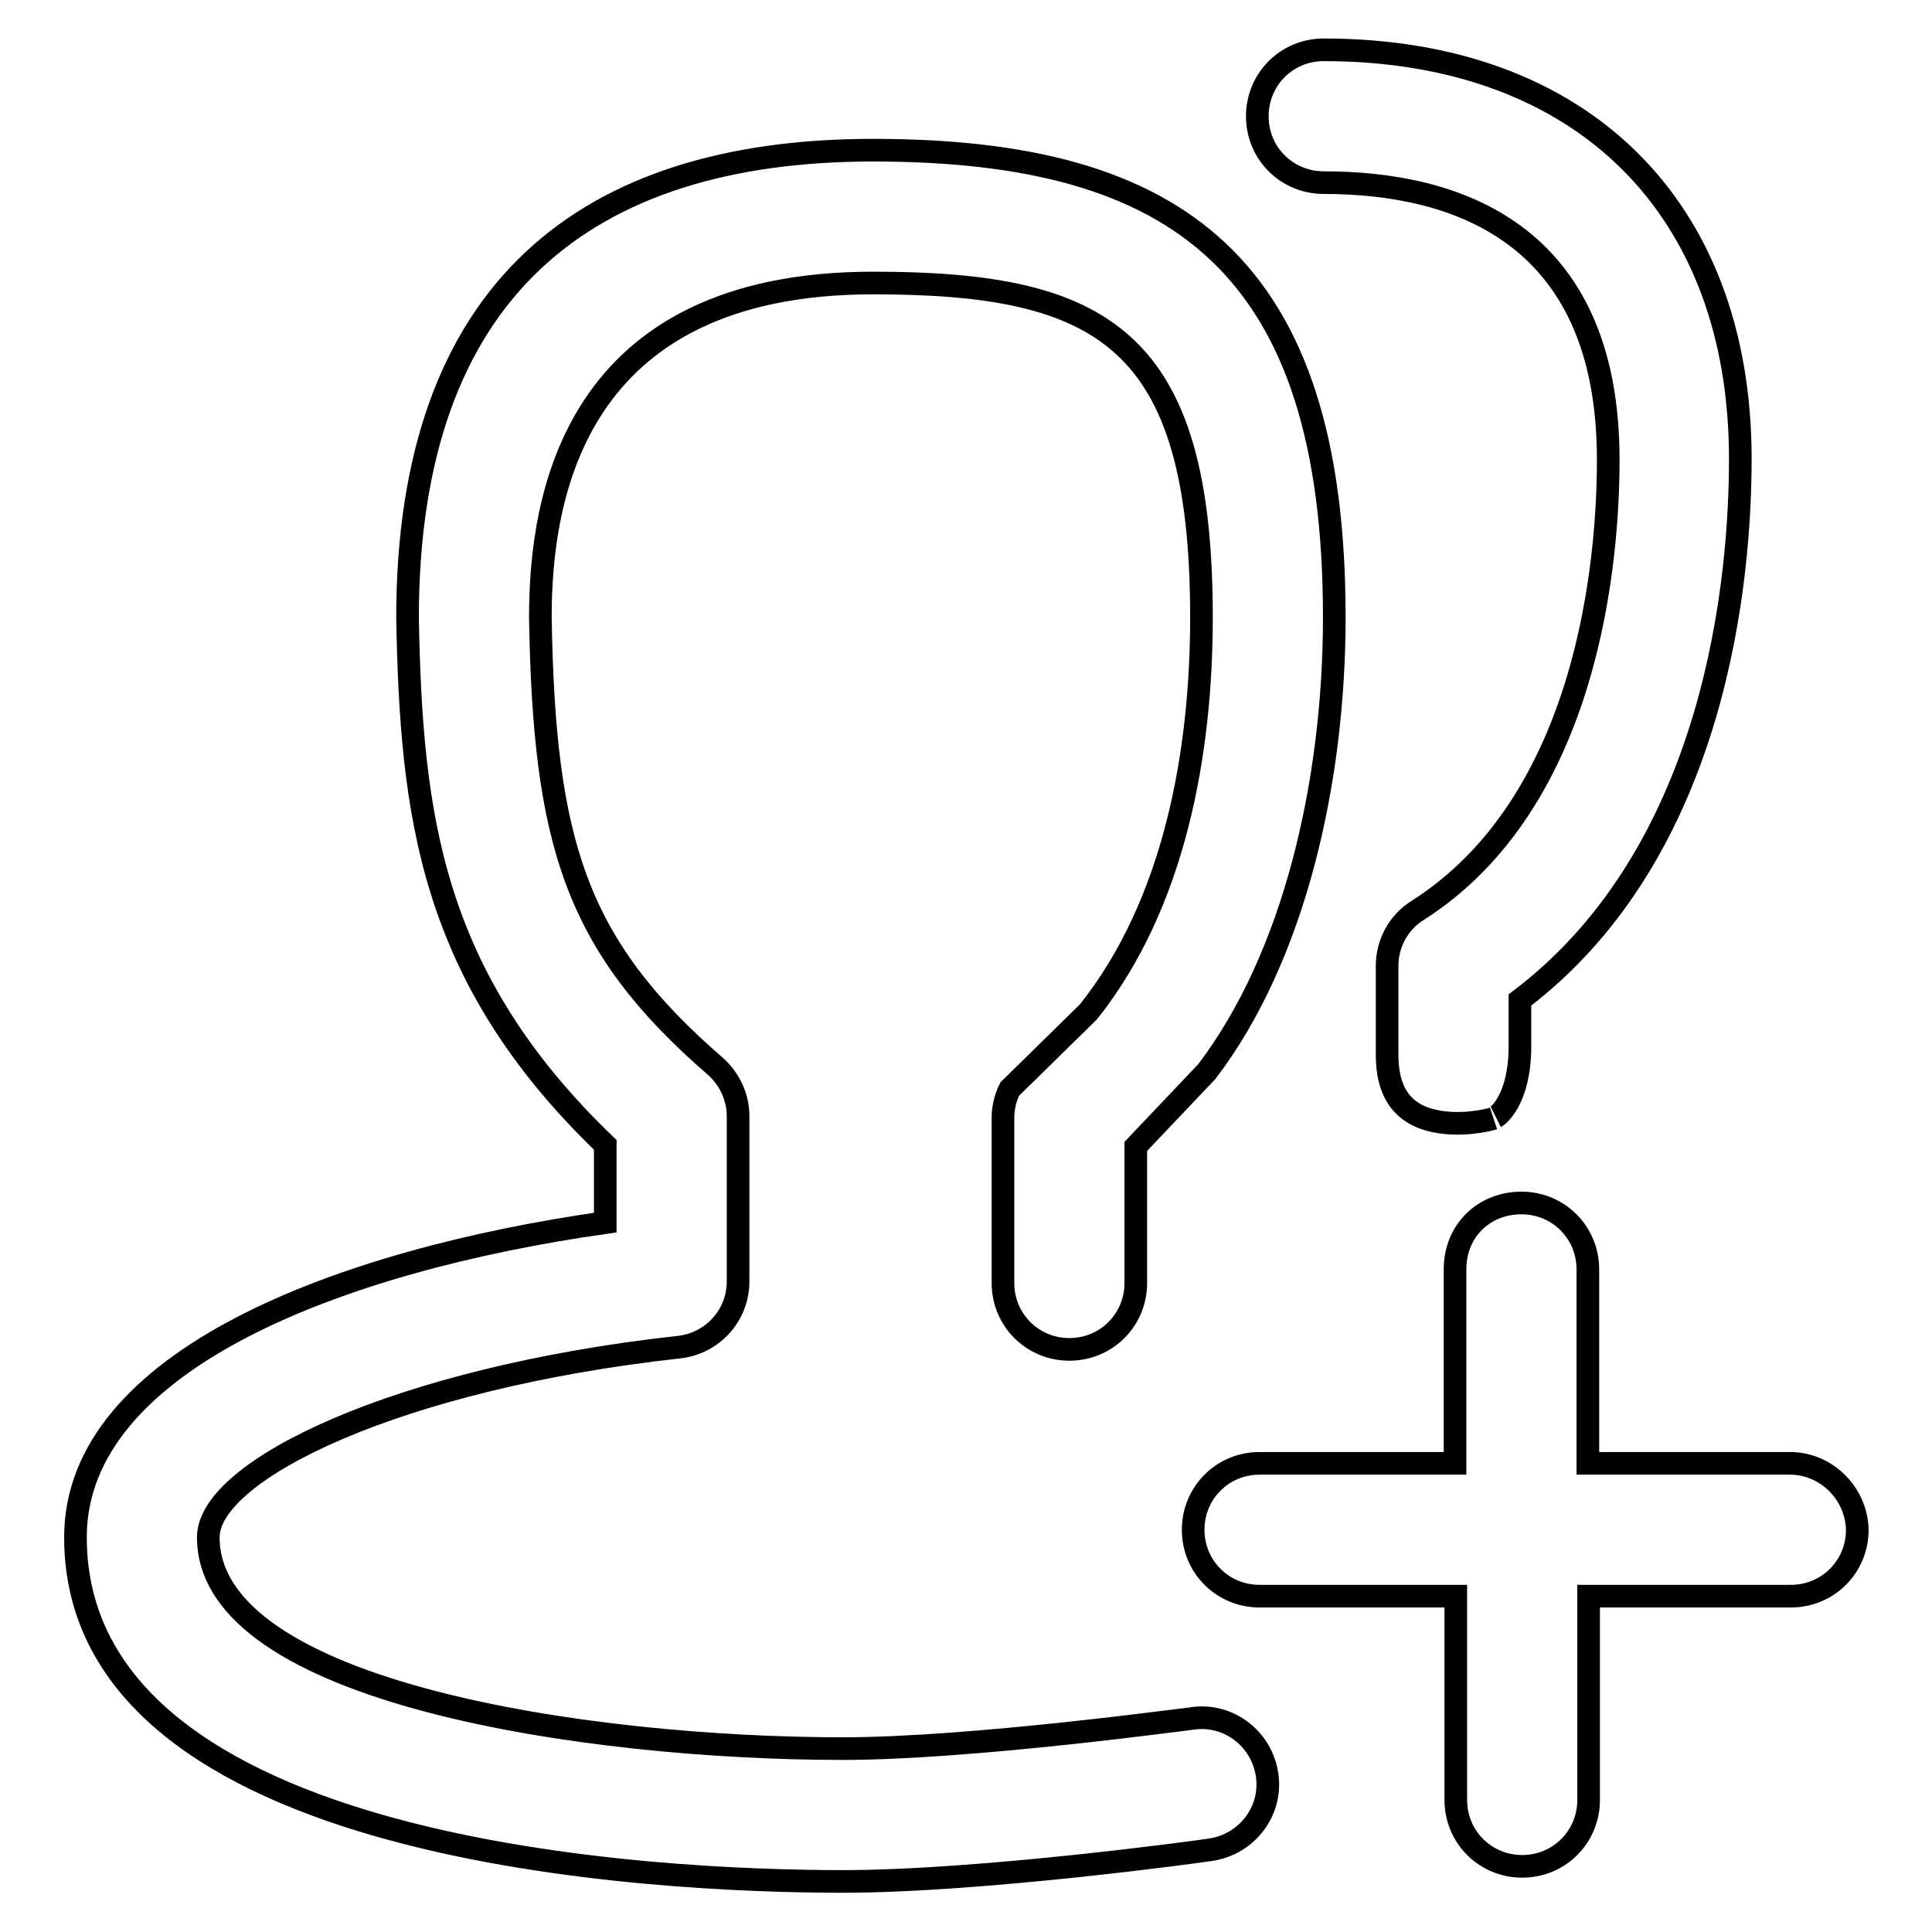
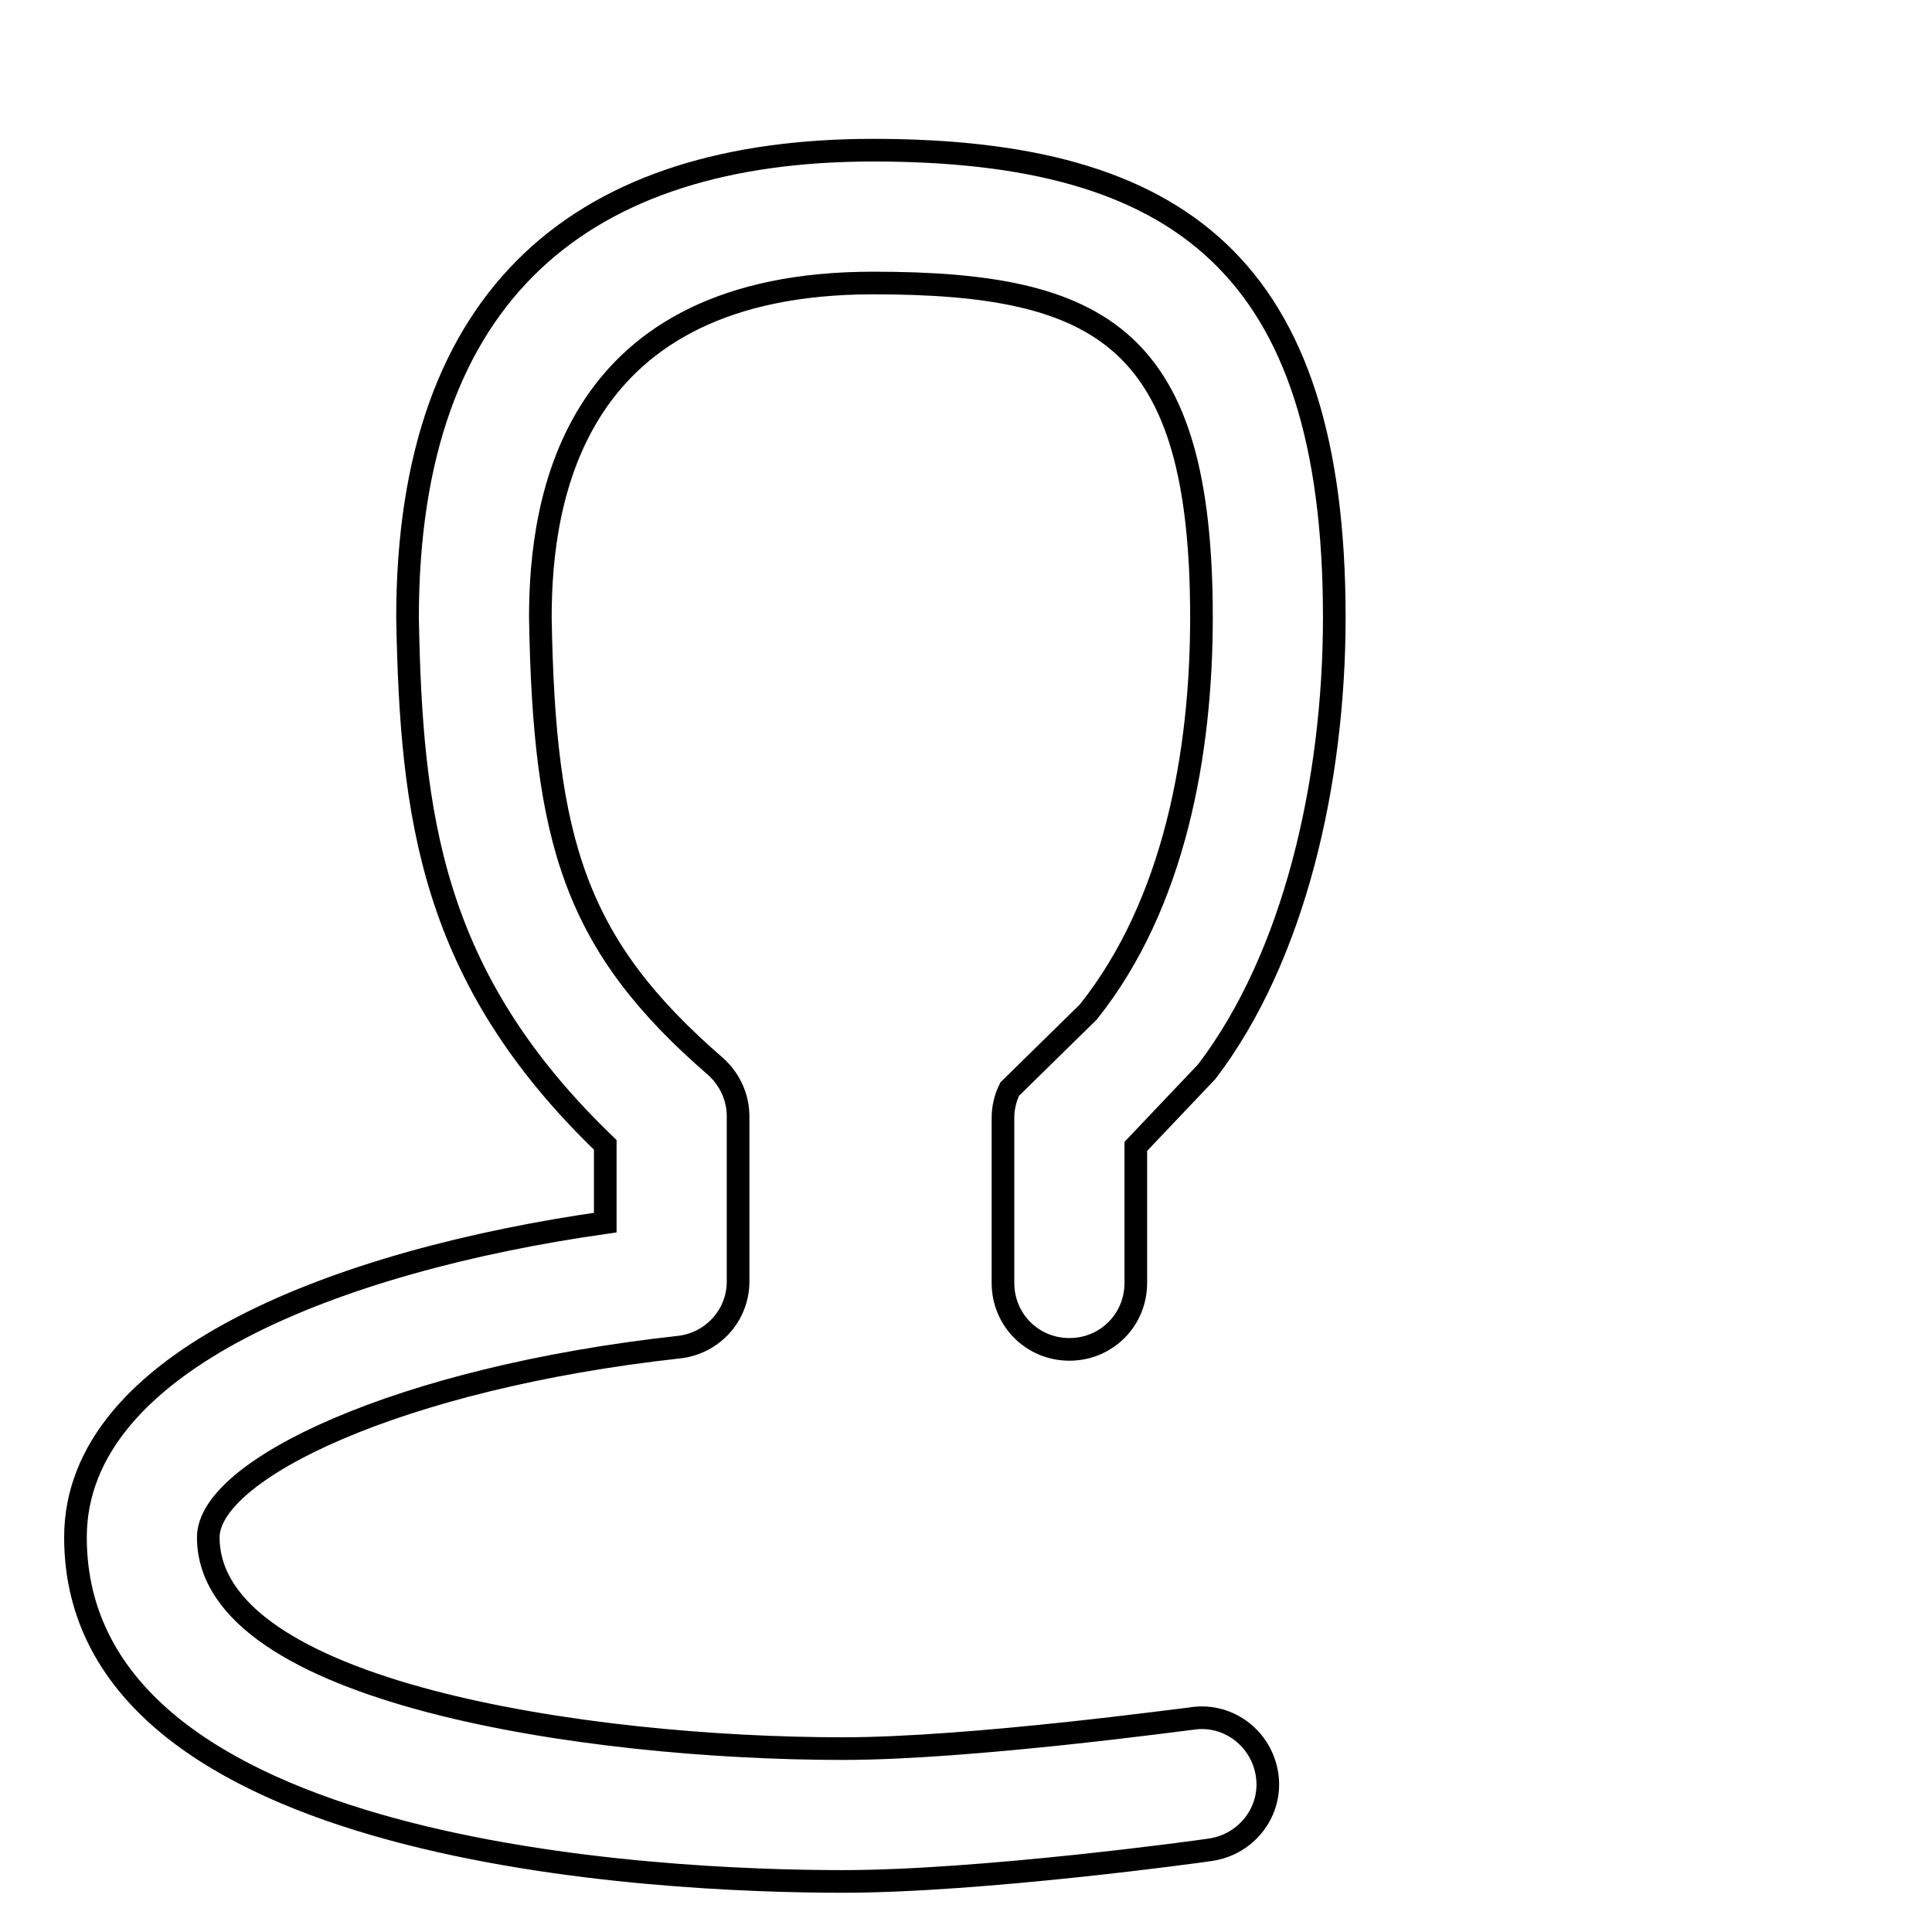
<svg xmlns="http://www.w3.org/2000/svg" version="1.1" x="0px" y="0px" viewBox="0 0 256 256" enable-background="new 0 0 256 256" xml:space="preserve">
  <g>
    <g>
-       <path stroke-width="3" fill-opacity="0" stroke="#000000" d="M237.2,193.9h-26.8v-25.7c0-4.9-3.9-8.8-8.8-8.8c-4.9,0-8.8,3.6-8.8,8.8v25.7h-25.9c-4.9,0-8.8,3.9-8.8,8.8s3.9,8.8,8.8,8.8h26v27c0,4.9,3.9,8.8,8.8,8.8c4.9,0,8.8-3.9,8.8-8.8v-27h26.8c4.9,0,8.8-3.9,8.8-8.8C246,197.9,242,193.9,237.2,193.9L237.2,193.9z" />
      <path stroke-width="3" fill-opacity="0" stroke="#000000" d="M111.7,249.3C87.8,249.3,10,246,10,203.7c0-23.4,35-36.7,70.2-41.7v-10.3C57,129.4,54.5,108,54,81.9c0-43.5,23.6-62,61.7-62c40.5,0,61.1,15.3,61.1,61.9c0,21.8-5.3,45-16.9,60.2l-9.4,9.9V170c0,4.9-3.9,8.8-8.8,8.8c-4.9,0-8.8-3.9-8.8-8.8v-21.9c0-1.3,0.3-2.6,0.9-3.8l10.4-10.2c11.5-14.4,15-34.5,15-52.3c0-36.9-13-44.3-43.5-44.3c-39.8,0-44.1,28.5-44.1,44.3c0.5,29.8,4.6,43.4,23.2,59.5c1.9,1.7,3,4.1,3,6.6v21.9c0,4.5-3.4,8.2-7.8,8.7c-37.3,4.1-62.4,16.3-62.4,25.2c0,20.6,50.3,28,84.1,28c17.1,0,46-4,46.3-4c4.8-0.7,9.2,2.7,9.9,7.5c0.7,4.8-2.7,9.2-7.5,9.9C159.2,245.3,130,249.3,111.7,249.3L111.7,249.3z" />
-       <path stroke-width="3" fill-opacity="0" stroke="#000000" d="M197.9,148.2c-0.9,0.3-4.6,1.1-8,0.3c-4.4-1-6.1-4.2-6.1-8.7V128c0-3,1.5-5.8,4.1-7.4c22.7-14.5,25.2-46.6,25.2-59.7c0-30.3-20.5-36.7-37.7-36.7c-4.9,0-8.8-3.9-8.8-8.8s3.9-8.8,8.8-8.8c34.1,0,55.2,20.8,55.2,54.2c0,15.3-2.9,51.8-29.2,71.7v6.1c0,7.2-3,9.3-3.2,9.4" />
    </g>
  </g>
</svg>